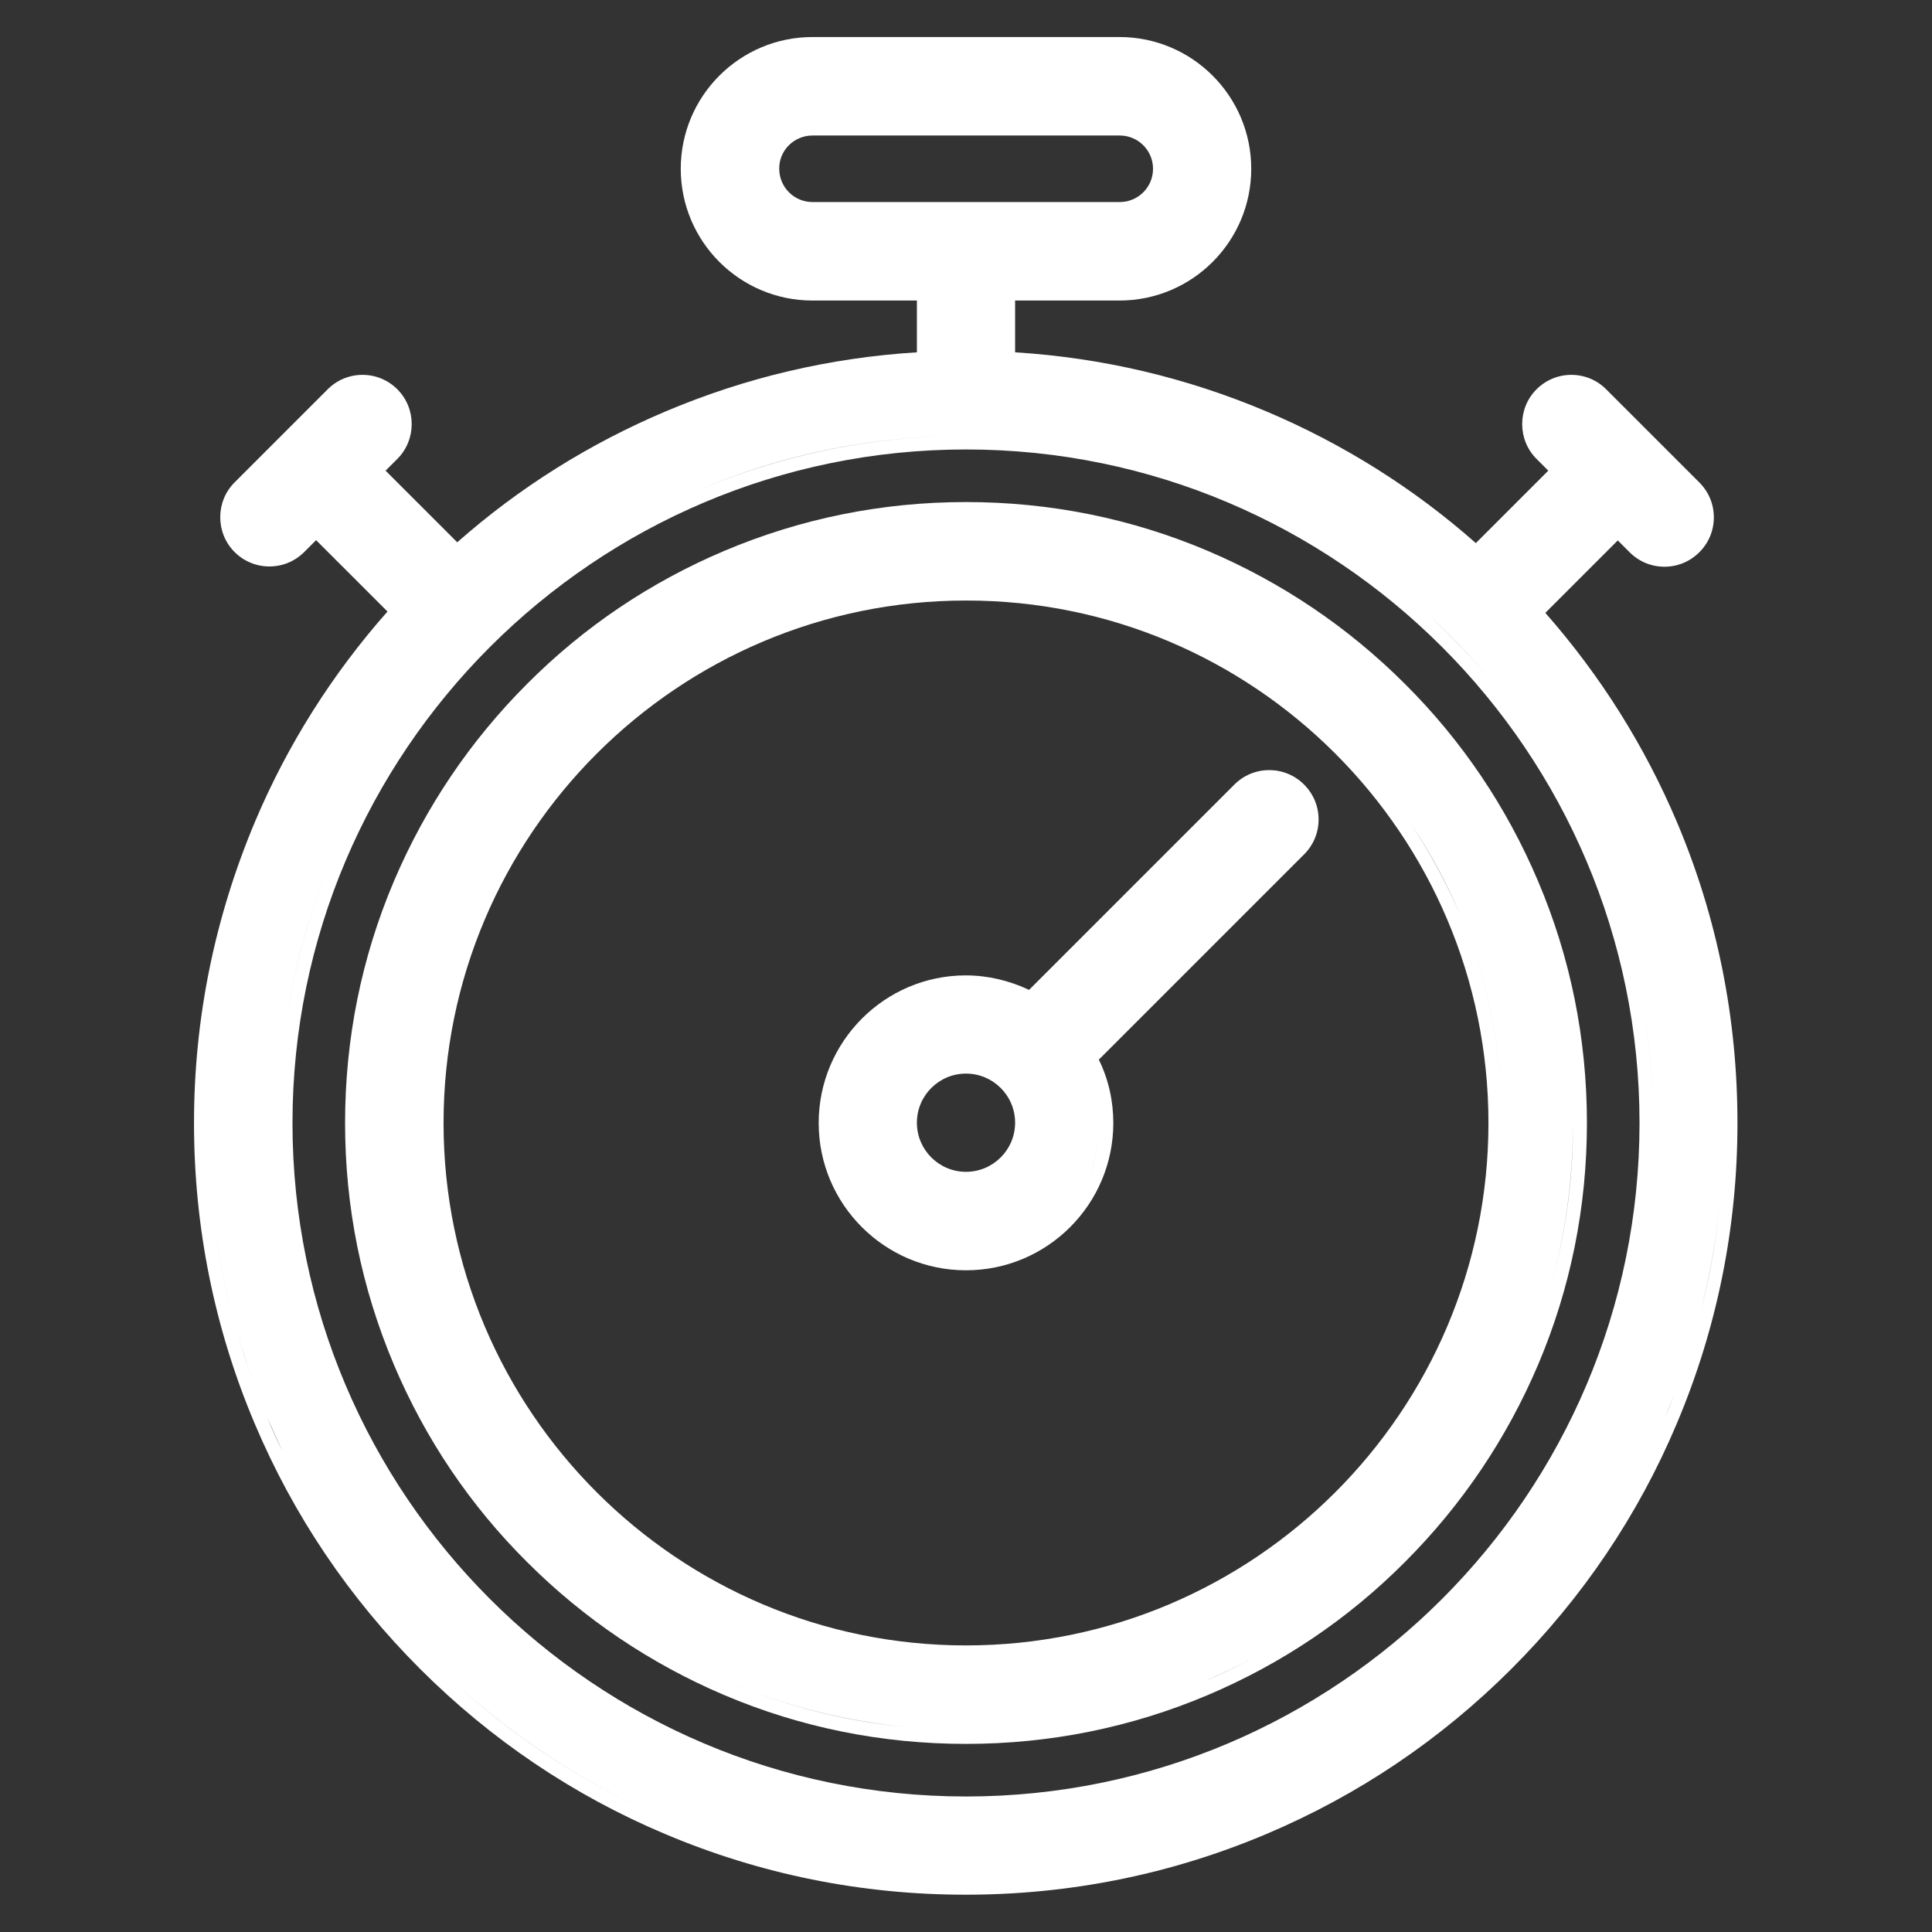
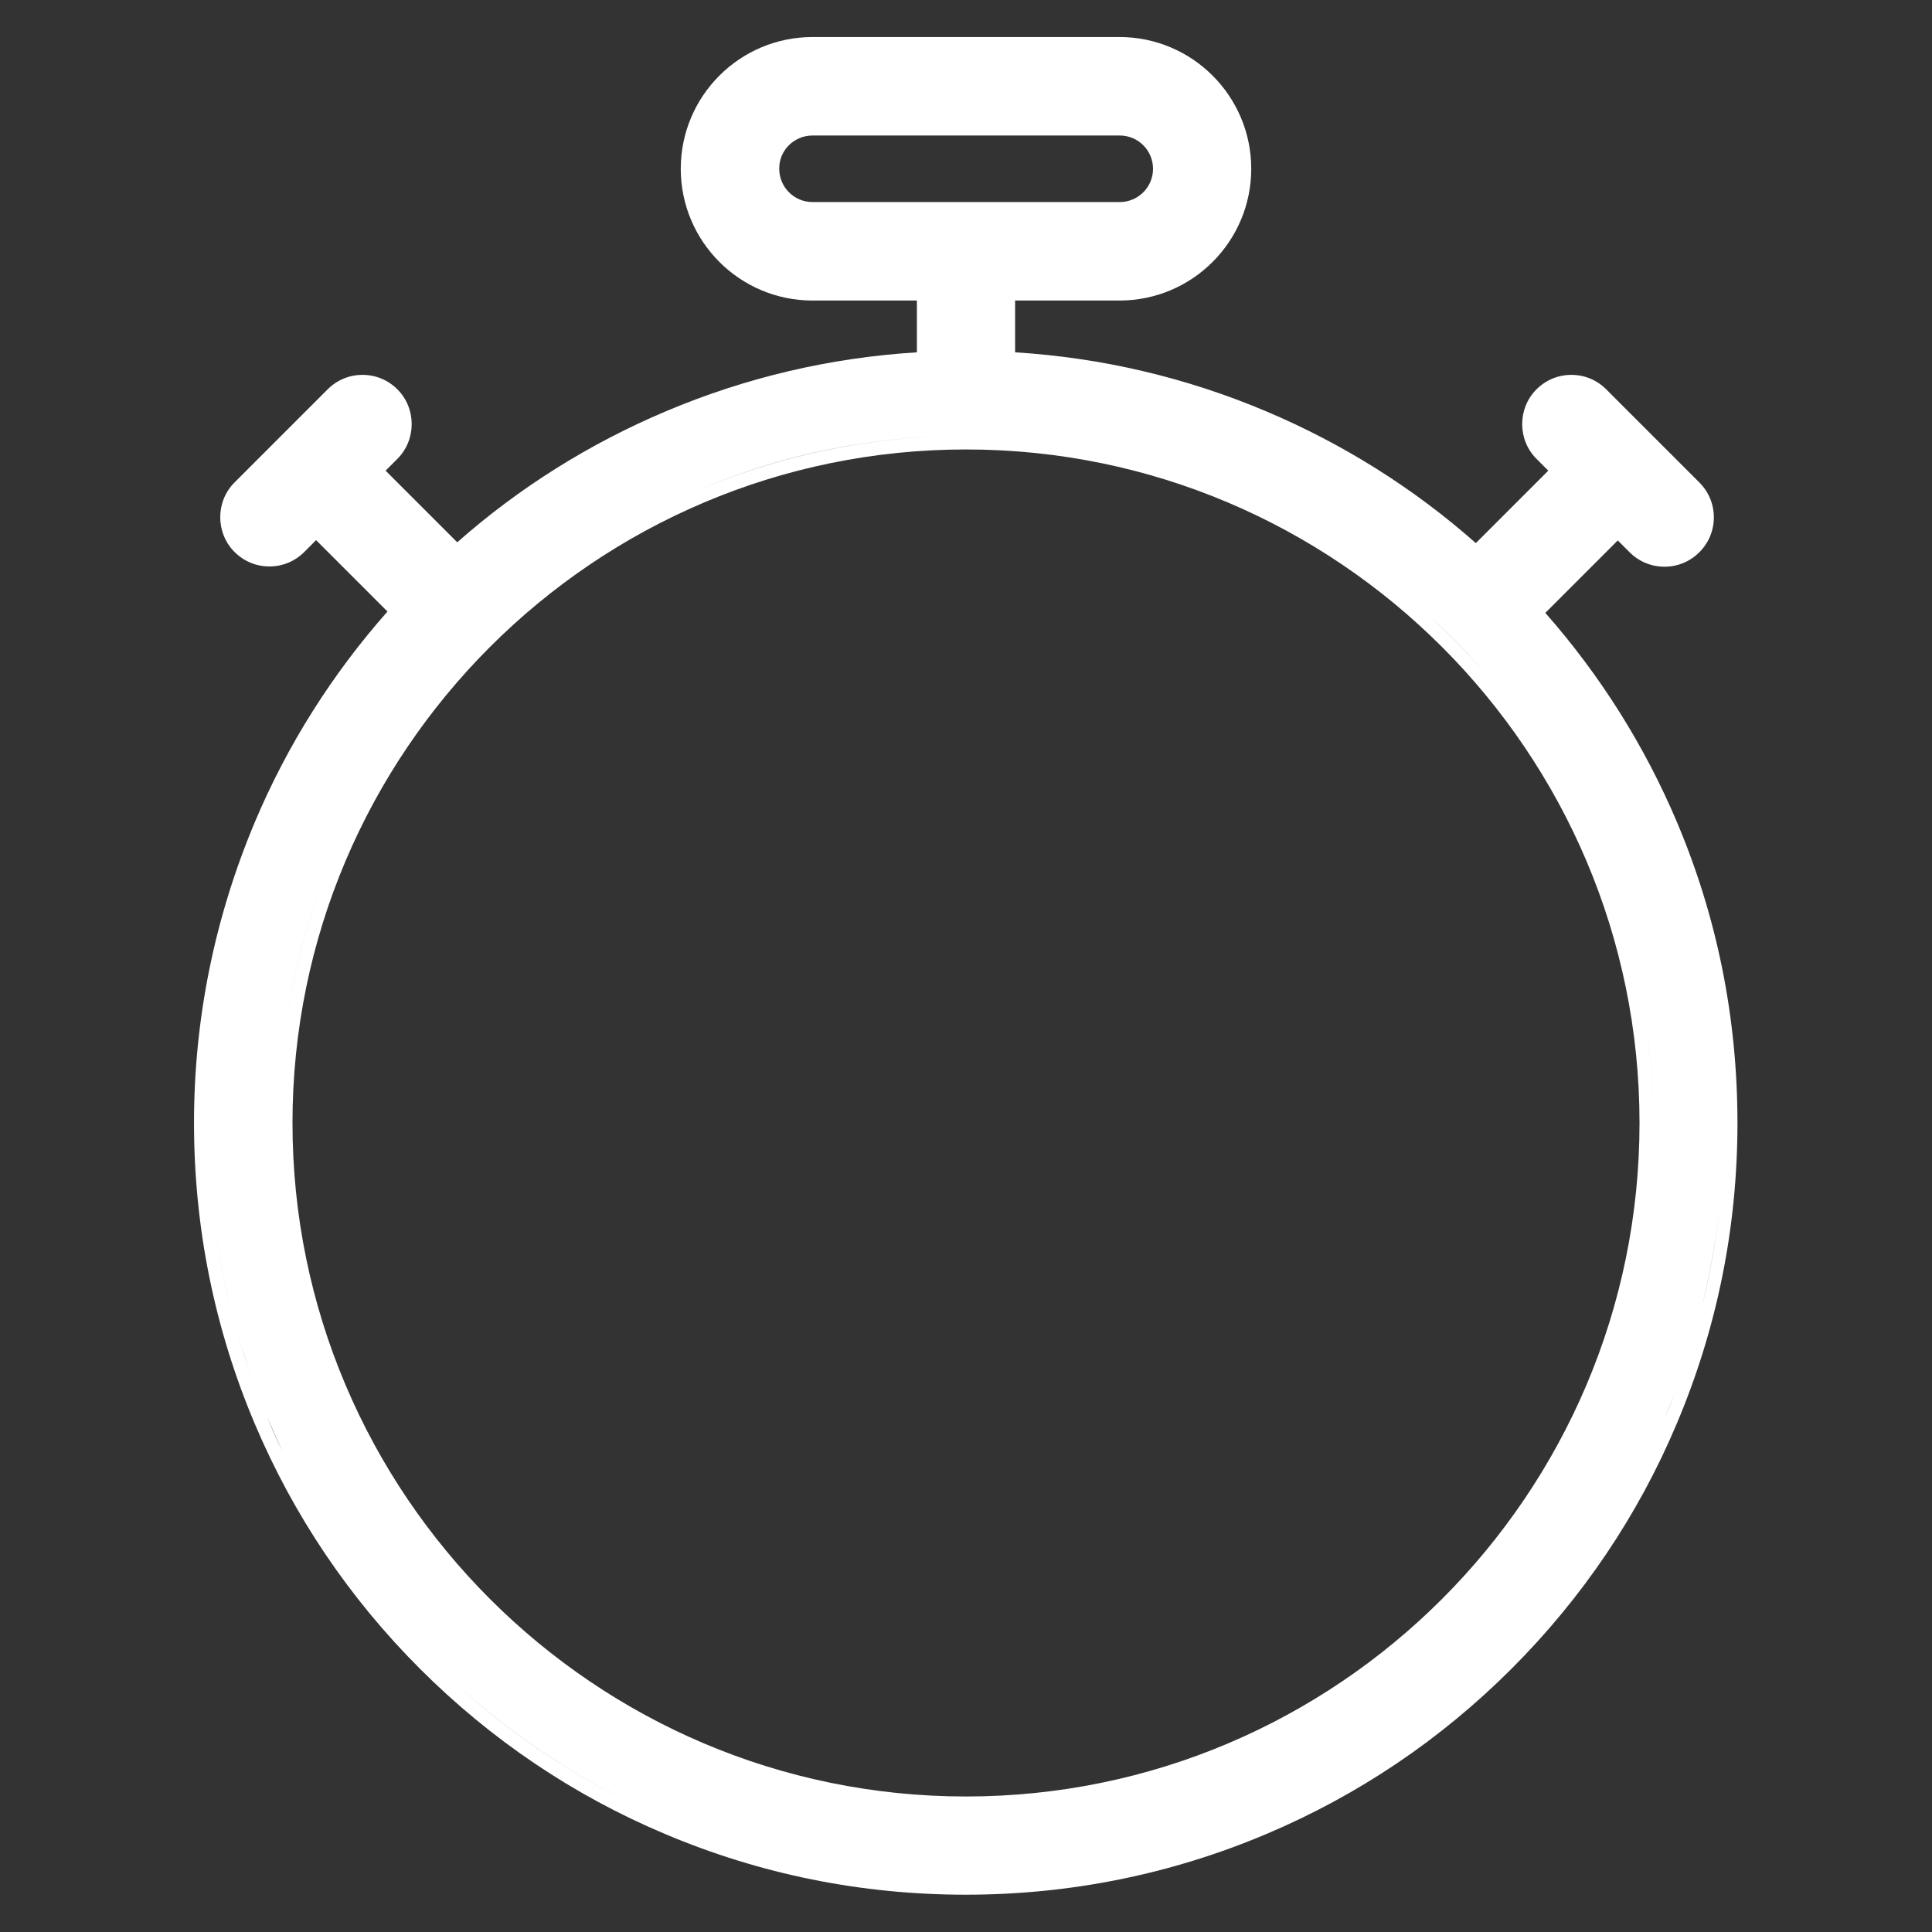
<svg xmlns="http://www.w3.org/2000/svg" width="72" height="72" viewBox="0 0 72 72" fill="none">
  <rect x="0" y="0" width="72" height="72" fill="#333333" stroke="none" />
  <path d="M62.5 30.65C61.29 27.79 59.64 25.17 57.59 22.84L60.29 20.14L60.73 20.58C61.08 20.93 61.54 21.12 62.03 21.12C62.52 21.12 62.98 20.93 63.33 20.58C63.68 20.23 63.87 19.77 63.87 19.28C63.87 18.79 63.68 18.33 63.33 17.98L59.86 14.51C59.51 14.16 59.05 13.97 58.56 13.97C58.07 13.97 57.61 14.16 57.26 14.51C56.55 15.22 56.55 16.39 57.26 17.1L57.7 17.54L55 20.24C52.68 18.19 50.05 16.54 47.19 15.33C44.21 14.07 41.06 13.33 37.83 13.13V11.2H41.72C44.43 11.2 46.63 9 46.63 6.29C46.63 3.58 44.43 1.38 41.72 1.38H30.28C27.57 1.38 25.37 3.58 25.37 6.29C25.37 9 27.57 11.2 30.28 11.2H34.17V13.13C30.93 13.33 27.79 14.07 24.81 15.33C21.97 16.53 19.35 18.17 17.04 20.21L14.37 17.54L14.81 17.1C15.52 16.39 15.52 15.22 14.81 14.51C14.46 14.16 14 13.97 13.51 13.97C13.02 13.97 12.56 14.16 12.21 14.51L8.74 17.98C8.03 18.69 8.03 19.86 8.74 20.57C9.09 20.92 9.55 21.11 10.04 21.11C10.53 21.11 10.99 20.92 11.34 20.57L11.78 20.13L14.44 22.79C12.38 25.12 10.71 27.76 9.5 30.63C8 34.2 7.23 37.96 7.23 41.85C7.23 45.73 7.99 49.5 9.49 53.05C10.94 56.48 13.01 59.55 15.65 62.19C18.29 64.83 21.37 66.91 24.79 68.35C28.34 69.85 32.1 70.61 35.99 70.61C39.87 70.61 43.64 69.85 47.19 68.35C50.62 66.9 53.69 64.83 56.33 62.19C58.97 59.55 61.05 56.47 62.49 53.05C63.99 49.5 64.75 45.74 64.75 41.85C64.75 37.96 64 34.2 62.5 30.65ZM30.28 5.05H41.73C42.42 5.05 42.97 5.61 42.97 6.29C42.97 6.98 42.41 7.53 41.73 7.53H30.28C29.59 7.53 29.04 6.97 29.04 6.29C29.03 5.61 29.59 5.05 30.28 5.05ZM36 16.24C39.53 16.24 42.9 16.96 45.96 18.26C42.9 16.95 39.53 16.24 36 16.24C32.47 16.24 29.1 16.96 26.04 18.26C29.1 16.95 32.47 16.24 36 16.24ZM55.75 25.57C54.97 24.62 54.12 23.73 53.21 22.9C54.12 23.72 54.97 24.62 55.75 25.57ZM36 66.95C22.16 66.95 10.9 55.69 10.9 41.85C10.9 28.01 22.16 16.75 36 16.75C49.84 16.75 61.1 28.01 61.1 41.85C61.1 55.69 49.84 66.95 36 66.95ZM10.39 41.85C10.39 40.53 10.49 39.23 10.69 37.96C11.01 35.84 11.6 33.81 12.41 31.9C11.6 33.81 11.01 35.85 10.69 37.96C10.49 39.22 10.39 40.52 10.39 41.85ZM14.1 28.58C14.53 27.88 14.99 27.19 15.48 26.54C14.99 27.19 14.53 27.87 14.1 28.58ZM16.25 25.57C17.03 24.62 17.88 23.73 18.79 22.9C17.88 23.72 17.03 24.62 16.25 25.57ZM61.61 41.85C61.61 40.53 61.51 39.23 61.31 37.96C60.99 35.84 60.4 33.81 59.59 31.9C60.4 33.81 60.99 35.85 61.31 37.96C61.51 39.22 61.61 40.52 61.61 41.85ZM9.97 52.84C9.79 52.4 9.61 51.97 9.45 51.52C9.13 50.64 8.85 49.74 8.62 48.83C8.27 47.47 8.03 46.08 7.89 44.67C7.8 43.73 7.75 42.79 7.75 41.83C7.75 42.78 7.8 43.73 7.89 44.67C8.03 46.08 8.27 47.46 8.62 48.83C8.85 49.74 9.13 50.63 9.45 51.52C9.61 51.97 9.78 52.41 9.97 52.84C10.15 53.26 10.34 53.68 10.53 54.09C10.33 53.68 10.14 53.27 9.97 52.84ZM25 67.88C22.06 66.63 19.37 64.92 17.01 62.77C19.38 64.92 22.06 66.63 25 67.88ZM47 67.88C49.94 66.63 52.63 64.92 54.99 62.77C52.62 64.92 49.94 66.63 47 67.88ZM64.12 44.68C63.98 46.09 63.74 47.47 63.39 48.84C63.16 49.75 62.88 50.64 62.56 51.53C62.4 51.97 62.23 52.41 62.04 52.85C61.86 53.27 61.67 53.69 61.48 54.1C61.68 53.69 61.86 53.28 62.04 52.85C62.22 52.41 62.4 51.98 62.56 51.53C62.88 50.65 63.16 49.75 63.39 48.84C63.73 47.48 63.98 46.09 64.12 44.68C64.21 43.74 64.26 42.8 64.26 41.84C64.26 42.8 64.21 43.75 64.12 44.68Z" fill="white" />
-   <path d="M57.32 32.84C56.15 30.08 54.49 27.61 52.36 25.49C50.24 23.37 47.76 21.7 45.01 20.53C42.16 19.32 39.13 18.71 36 18.71C32.88 18.71 29.85 19.32 26.99 20.53C24.23 21.7 21.76 23.36 19.64 25.49C17.52 27.61 15.85 30.09 14.68 32.84C13.47 35.69 12.86 38.72 12.86 41.85C12.86 44.98 13.47 48 14.68 50.86C15.85 53.62 17.51 56.09 19.64 58.21C21.76 60.33 24.24 62 26.99 63.17C29.84 64.38 32.87 64.99 36 64.99C39.12 64.99 42.15 64.38 45.01 63.17C47.77 62 50.24 60.34 52.36 58.21C54.48 56.09 56.15 53.61 57.32 50.86C58.53 48.01 59.14 44.98 59.14 41.85C59.14 38.72 58.53 35.69 57.32 32.84ZM55.47 41.85C55.47 52.59 46.74 61.32 36 61.32C25.26 61.32 16.53 52.59 16.53 41.85C16.53 31.11 25.26 22.38 36 22.38C46.74 22.37 55.47 31.11 55.47 41.85ZM55.98 41.85C55.98 39.1 55.42 36.47 54.41 34.08C53.9 32.89 53.28 31.75 52.57 30.69C53.29 31.75 53.91 32.89 54.41 34.08C55.42 36.47 55.98 39.09 55.98 41.85ZM27.19 62.69C29.28 63.58 31.47 64.13 33.73 64.36C31.47 64.14 29.28 63.58 27.19 62.69ZM44.81 62.69C42.72 63.58 40.53 64.13 38.27 64.36C40.52 64.14 42.72 63.58 44.81 62.69C45.48 62.4 46.14 62.09 46.78 61.74C46.14 62.09 45.48 62.41 44.81 62.69ZM57.62 48.53C58.29 46.38 58.62 44.14 58.62 41.85C58.63 44.14 58.29 46.38 57.62 48.53Z" fill="white" />
-   <path d="M30.51 41.85C30.51 44.88 32.97 47.34 36 47.34C39.03 47.34 41.49 44.88 41.49 41.85C41.49 41.03 41.31 40.22 40.95 39.49L48.6 31.84C48.95 31.49 49.14 31.03 49.14 30.54C49.14 30.05 48.95 29.59 48.6 29.24C48.25 28.89 47.79 28.7 47.3 28.7C46.81 28.7 46.35 28.89 46 29.24L38.35 36.89C37.61 36.54 36.8 36.35 35.99 36.35C32.97 36.35 30.51 38.82 30.51 41.85ZM36 43.67C34.99 43.67 34.17 42.85 34.17 41.84C34.17 40.83 34.99 40.01 36 40.01C37.01 40.01 37.83 40.83 37.83 41.84C37.83 42.85 37.01 43.67 36 43.67ZM31.02 41.85C31.02 42.54 31.16 43.19 31.41 43.79C31.16 43.19 31.02 42.53 31.02 41.85ZM40.59 43.78C40.84 43.18 40.98 42.53 40.98 41.84C40.98 42.53 40.84 43.19 40.59 43.78Z" fill="white" />
</svg>